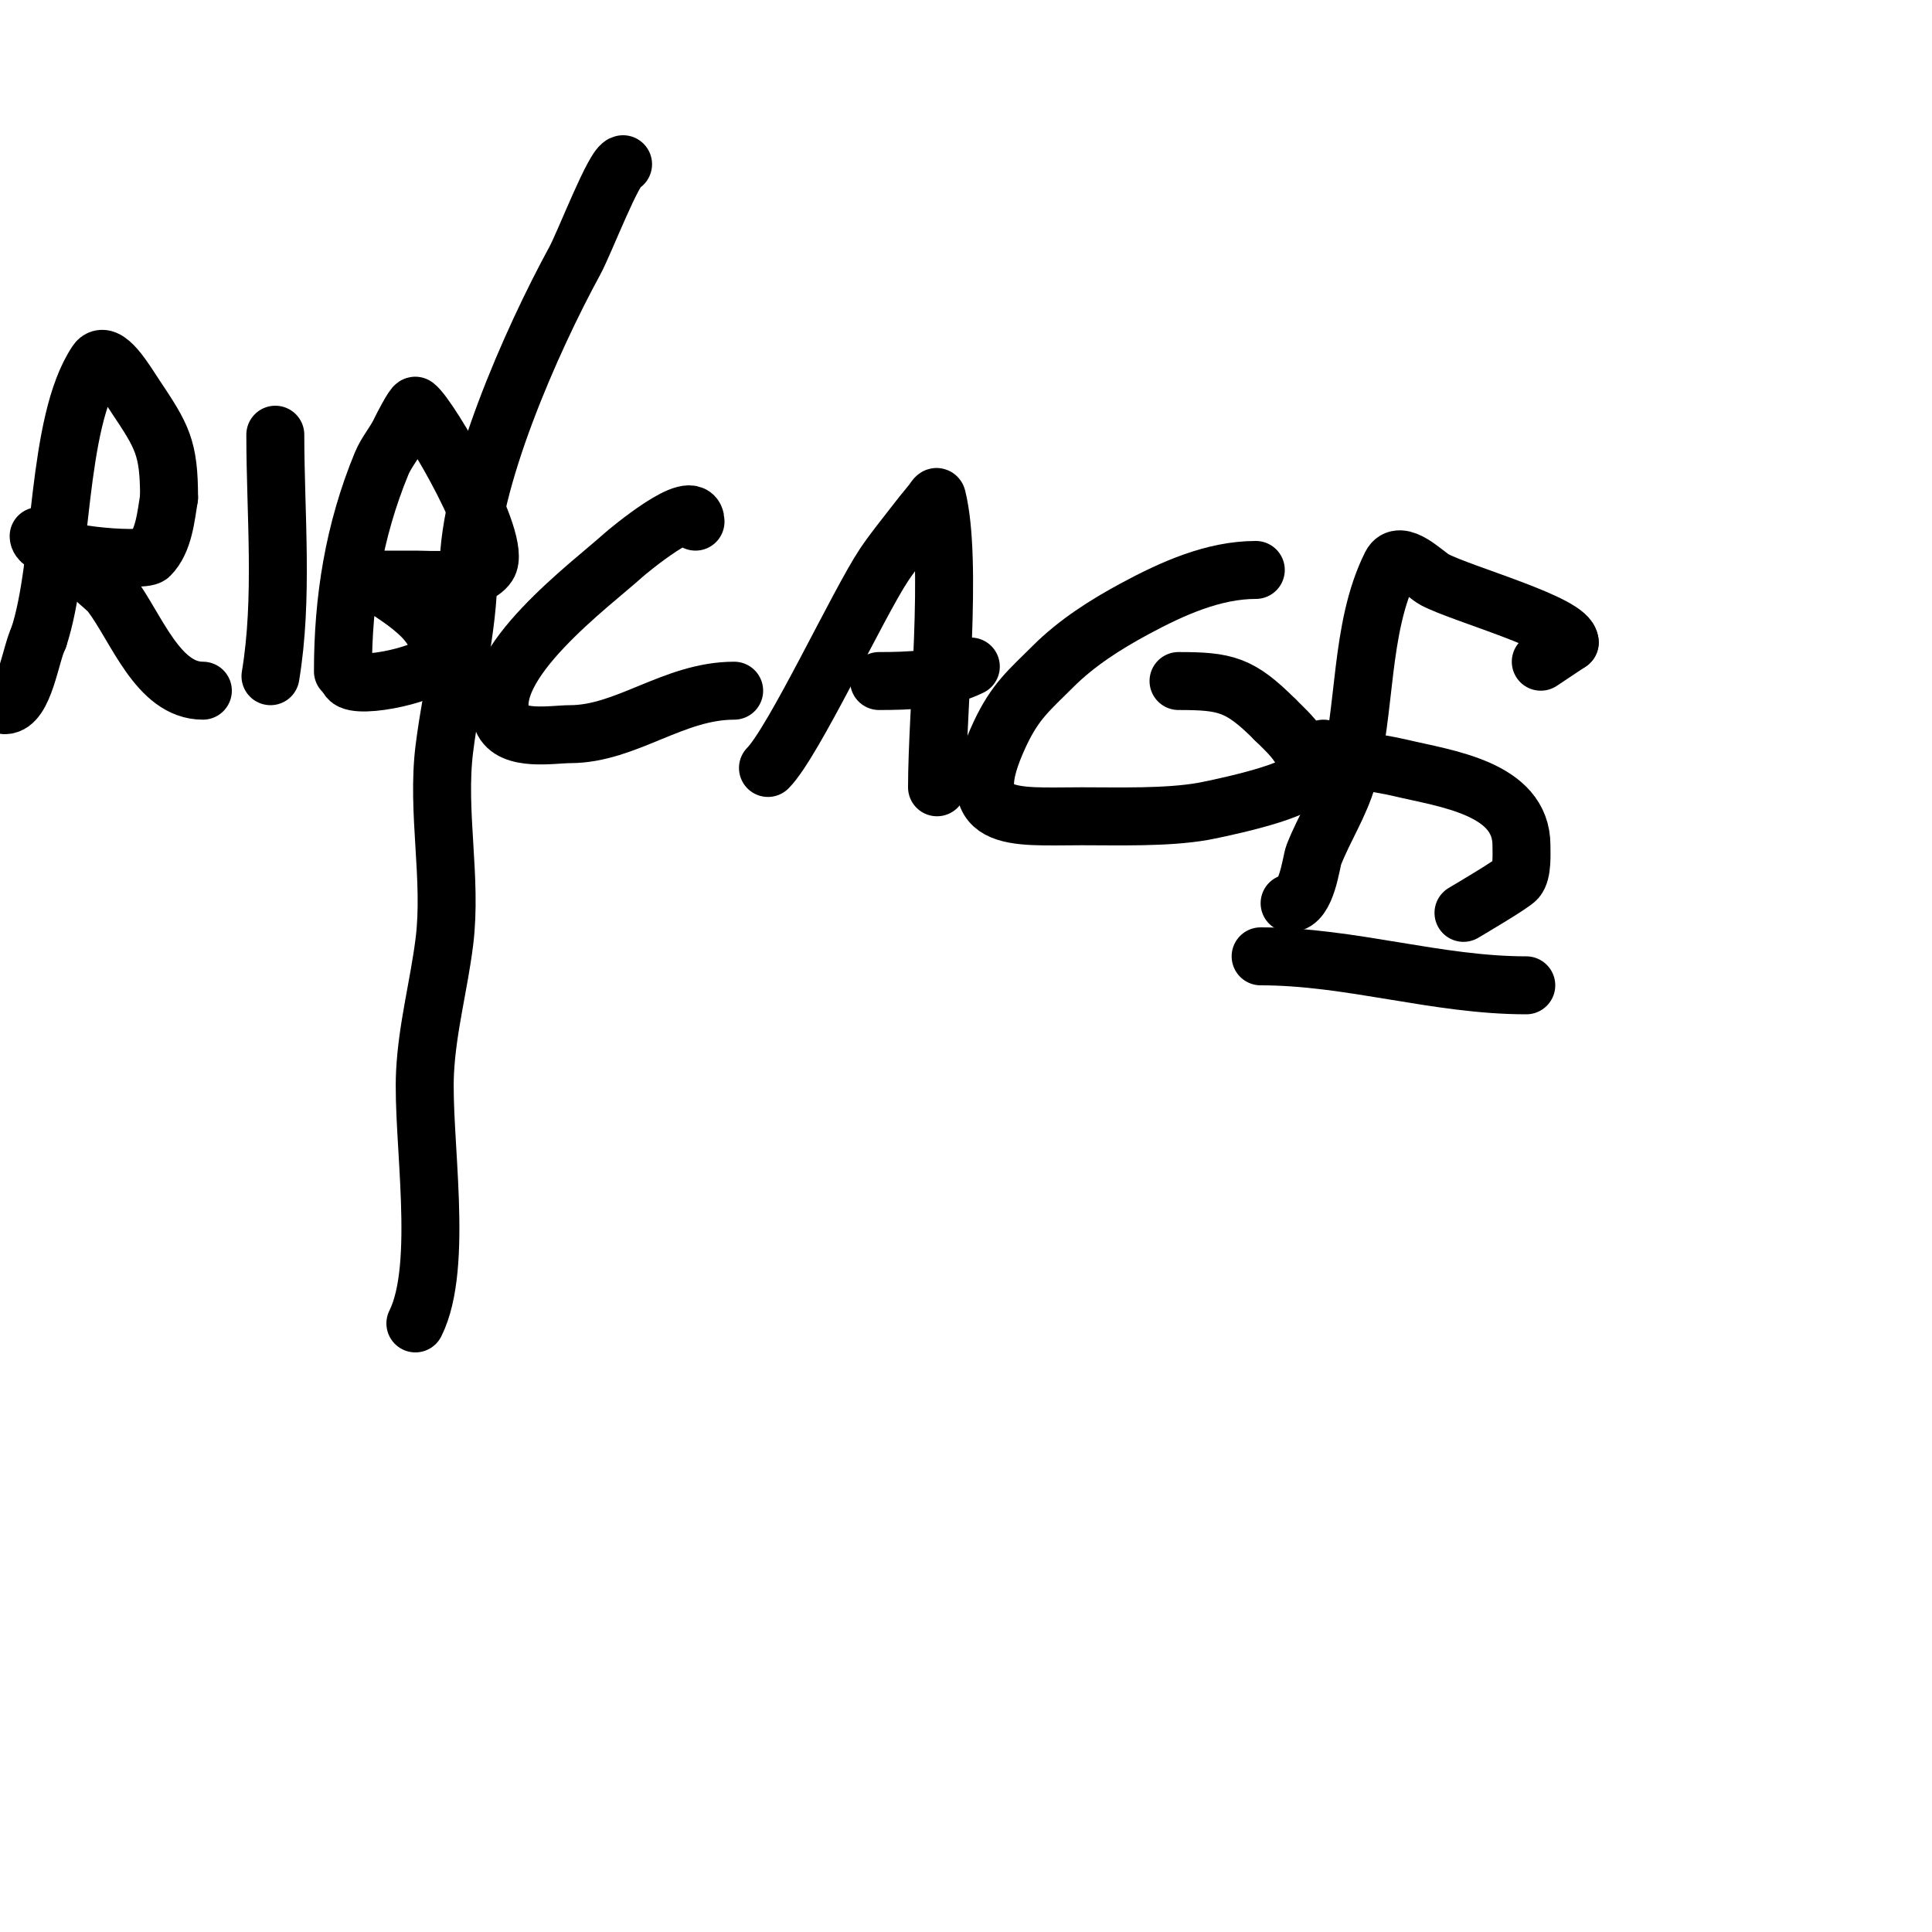
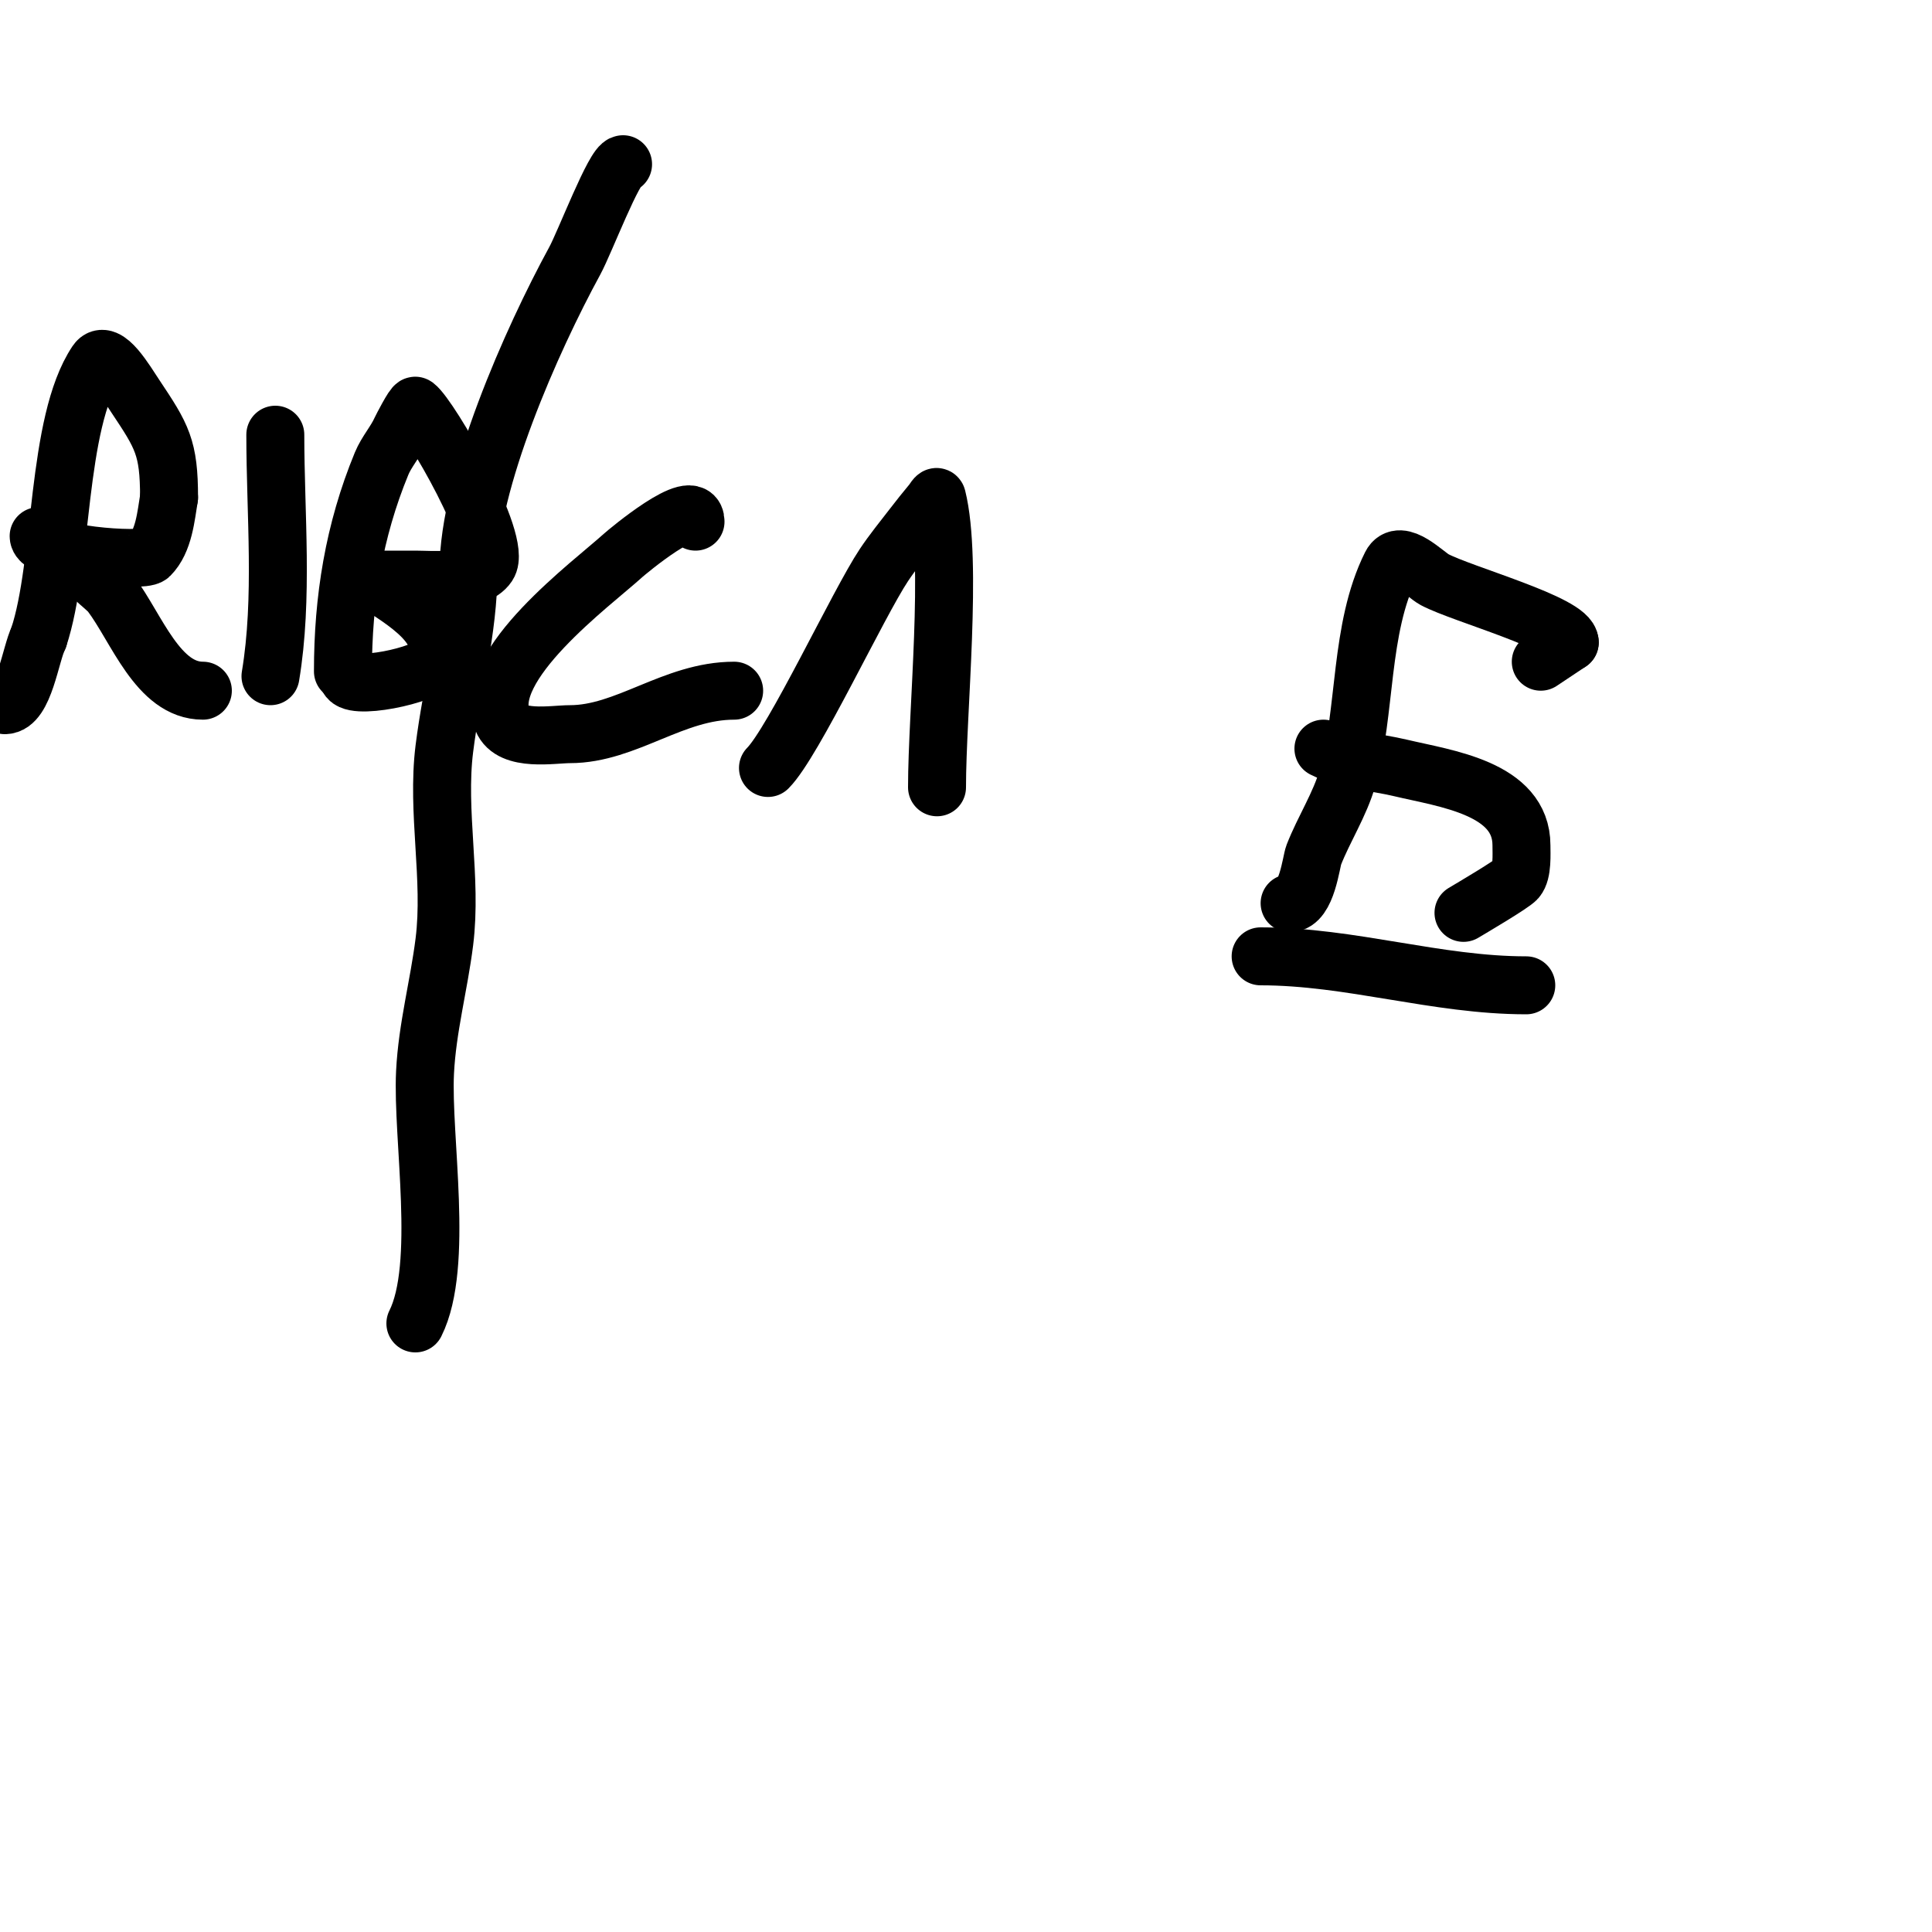
<svg xmlns="http://www.w3.org/2000/svg" viewBox="0 0 400 400" version="1.1">
  <g fill="none" stroke="#000000" stroke-width="12" stroke-linecap="round" stroke-linejoin="round">
    <path d="M1,146c4.025,0 5.308,-10.615 7,-14" />
    <path d="M8,132c5.104,-15.311 3.535,-44.303 12,-57c1.966,-2.948 6.034,4.052 8,7c5.574,8.361 7,10.634 7,21" />
    <path d="M35,103c-0.63,3.778 -1.044,9.044 -4,12c-1.412,1.412 -23,-0.133 -23,-4" />
    <path d="M17,116c0,2.364 4.735,5.314 6,7c5.305,7.073 9.711,20 19,20" />
    <path d="M57,90c0,16.343 1.694,33.838 -1,50" />
    <path d="M71,139c0,-14.906 2.254,-29.047 8,-43c1.023,-2.485 2.909,-4.544 4,-7c0.096,-0.215 2.674,-5.244 3,-5c2.975,2.231 18.137,28.295 15,33c-2.566,3.849 -11.89,3 -15,3c-3,0 -12,0 -9,0" />
    <path d="M77,120c3.852,2.889 16.835,9.329 13,17c-1.389,2.778 -18,6.225 -18,3" />
    <path d="M144,108c0,-5.683 -14.333,6.394 -15,7c-6.354,5.776 -29.491,22.773 -25,34c1.842,4.605 10.543,3 14,3c11.67,0 21.424,-9 34,-9" />
    <path d="M159,159c5.287,-5.287 18.71,-34.065 24,-42c1.849,-2.773 3.968,-5.358 6,-8c1.301,-1.692 2.634,-3.36 4,-5c0.302,-0.362 0.886,-1.457 1,-1c3.301,13.204 0,44.352 0,60" />
-     <path d="M182,141c6.111,0 13.477,-0.239 19,-3" />
-     <path d="M260,118c-8.75,0 -17.296,3.852 -25,8c-6.107,3.288 -12.095,7.095 -17,12c-4.862,4.862 -7.803,7.149 -11,14c-8.727,18.702 2.544,17 17,17c7.626,0 17.486,0.307 25,-1c1.133,-0.197 19.737,-3.843 21,-7c1.952,-4.88 -3.19,-9.19 -6,-12" />
-     <path d="M264,149c-7.288,-7.288 -10.212,-8 -20,-8" />
    <path d="M267,187c3.562,0 4.463,-8.628 5,-10c2.121,-5.421 5.401,-10.403 7,-16c3.917,-13.71 2.397,-30.794 9,-44c1.81,-3.621 7.091,1.982 9,3c5.668,3.023 28,9.108 28,13" />
    <path d="M325,133l-6,4" />
    <path d="M274,155c4.917,2.459 10.652,2.727 16,4c9.245,2.201 25,4.153 25,16c0,1.791 0.243,5.58 -1,7c-0.935,1.069 -9.342,6.005 -11,7" />
    <path d="M261,198c18.67,0 36.454,6 55,6" />
    <path d="M129,34c-1.777,0 -7.923,16.192 -10,20c-8.956,16.42 -22,45.86 -22,64" />
    <path d="M97,118c0,12.608 -3.429,24.432 -5,37c-1.641,13.128 1.641,26.872 0,40c-1.126,9.007 -3.54,17.792 -4,27c-0.675,13.495 4.024,39.951 -2,52" />
    <path d="M86,274" />
  </g>
</svg>